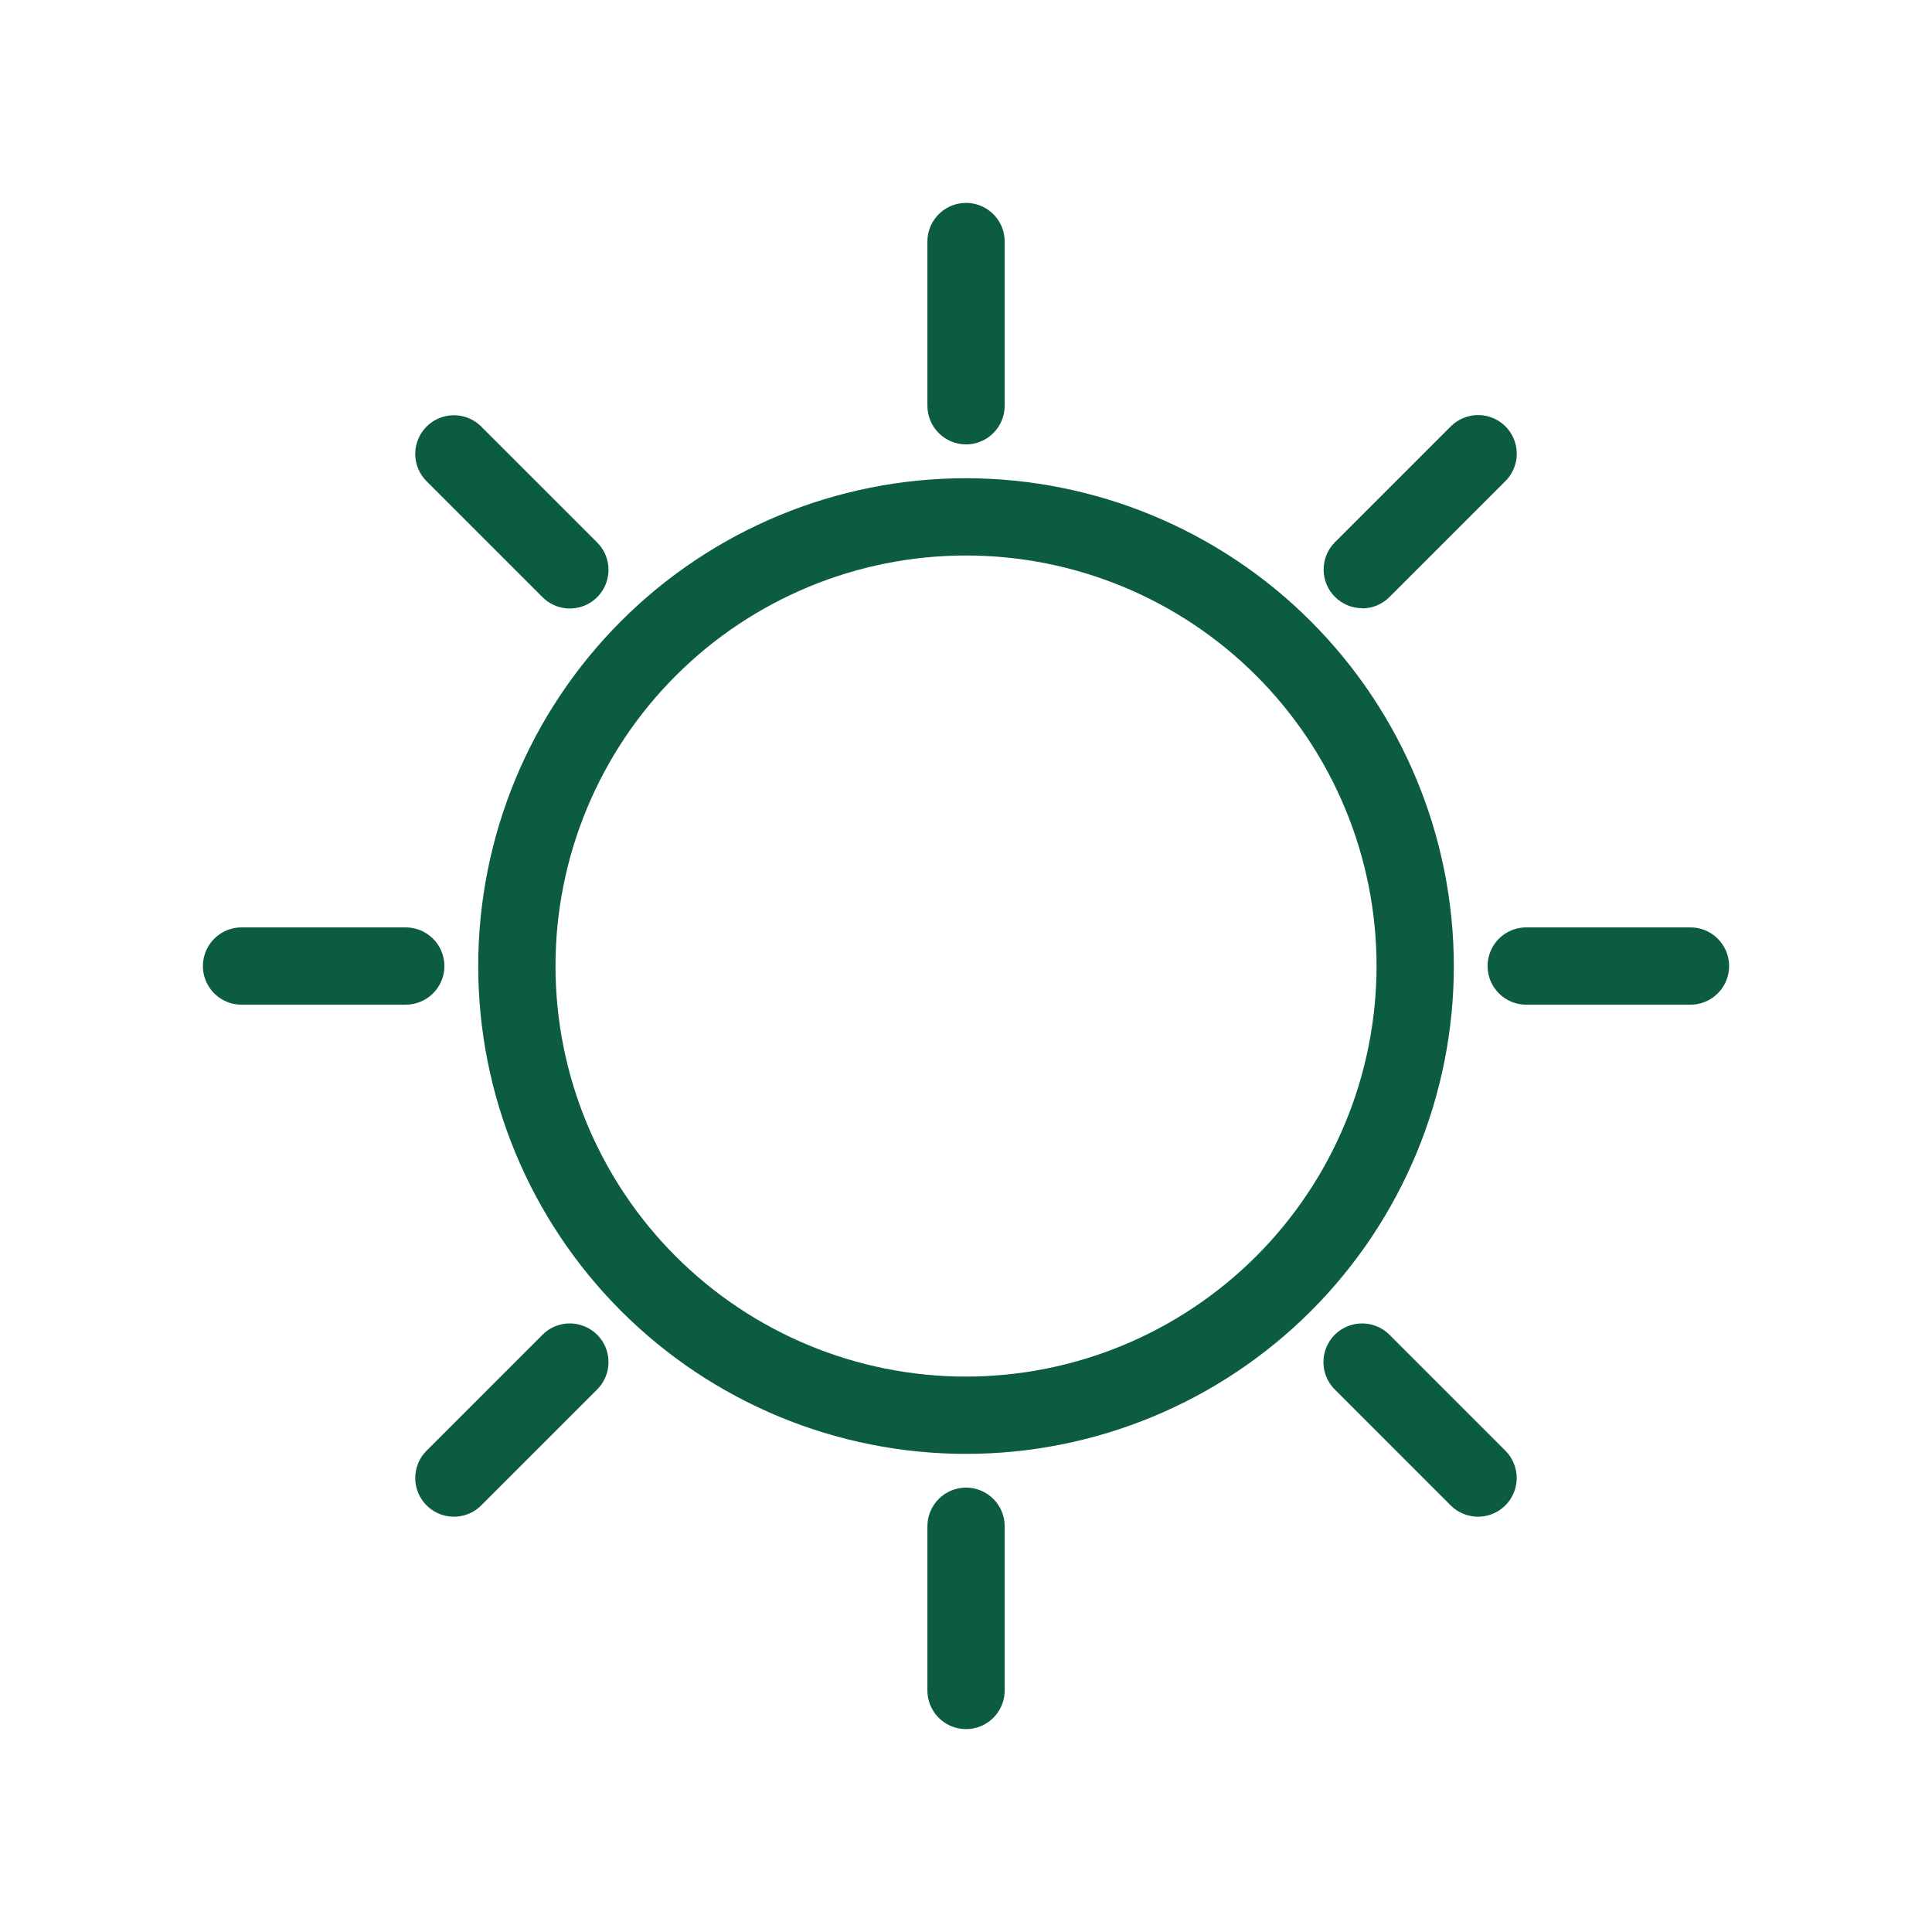
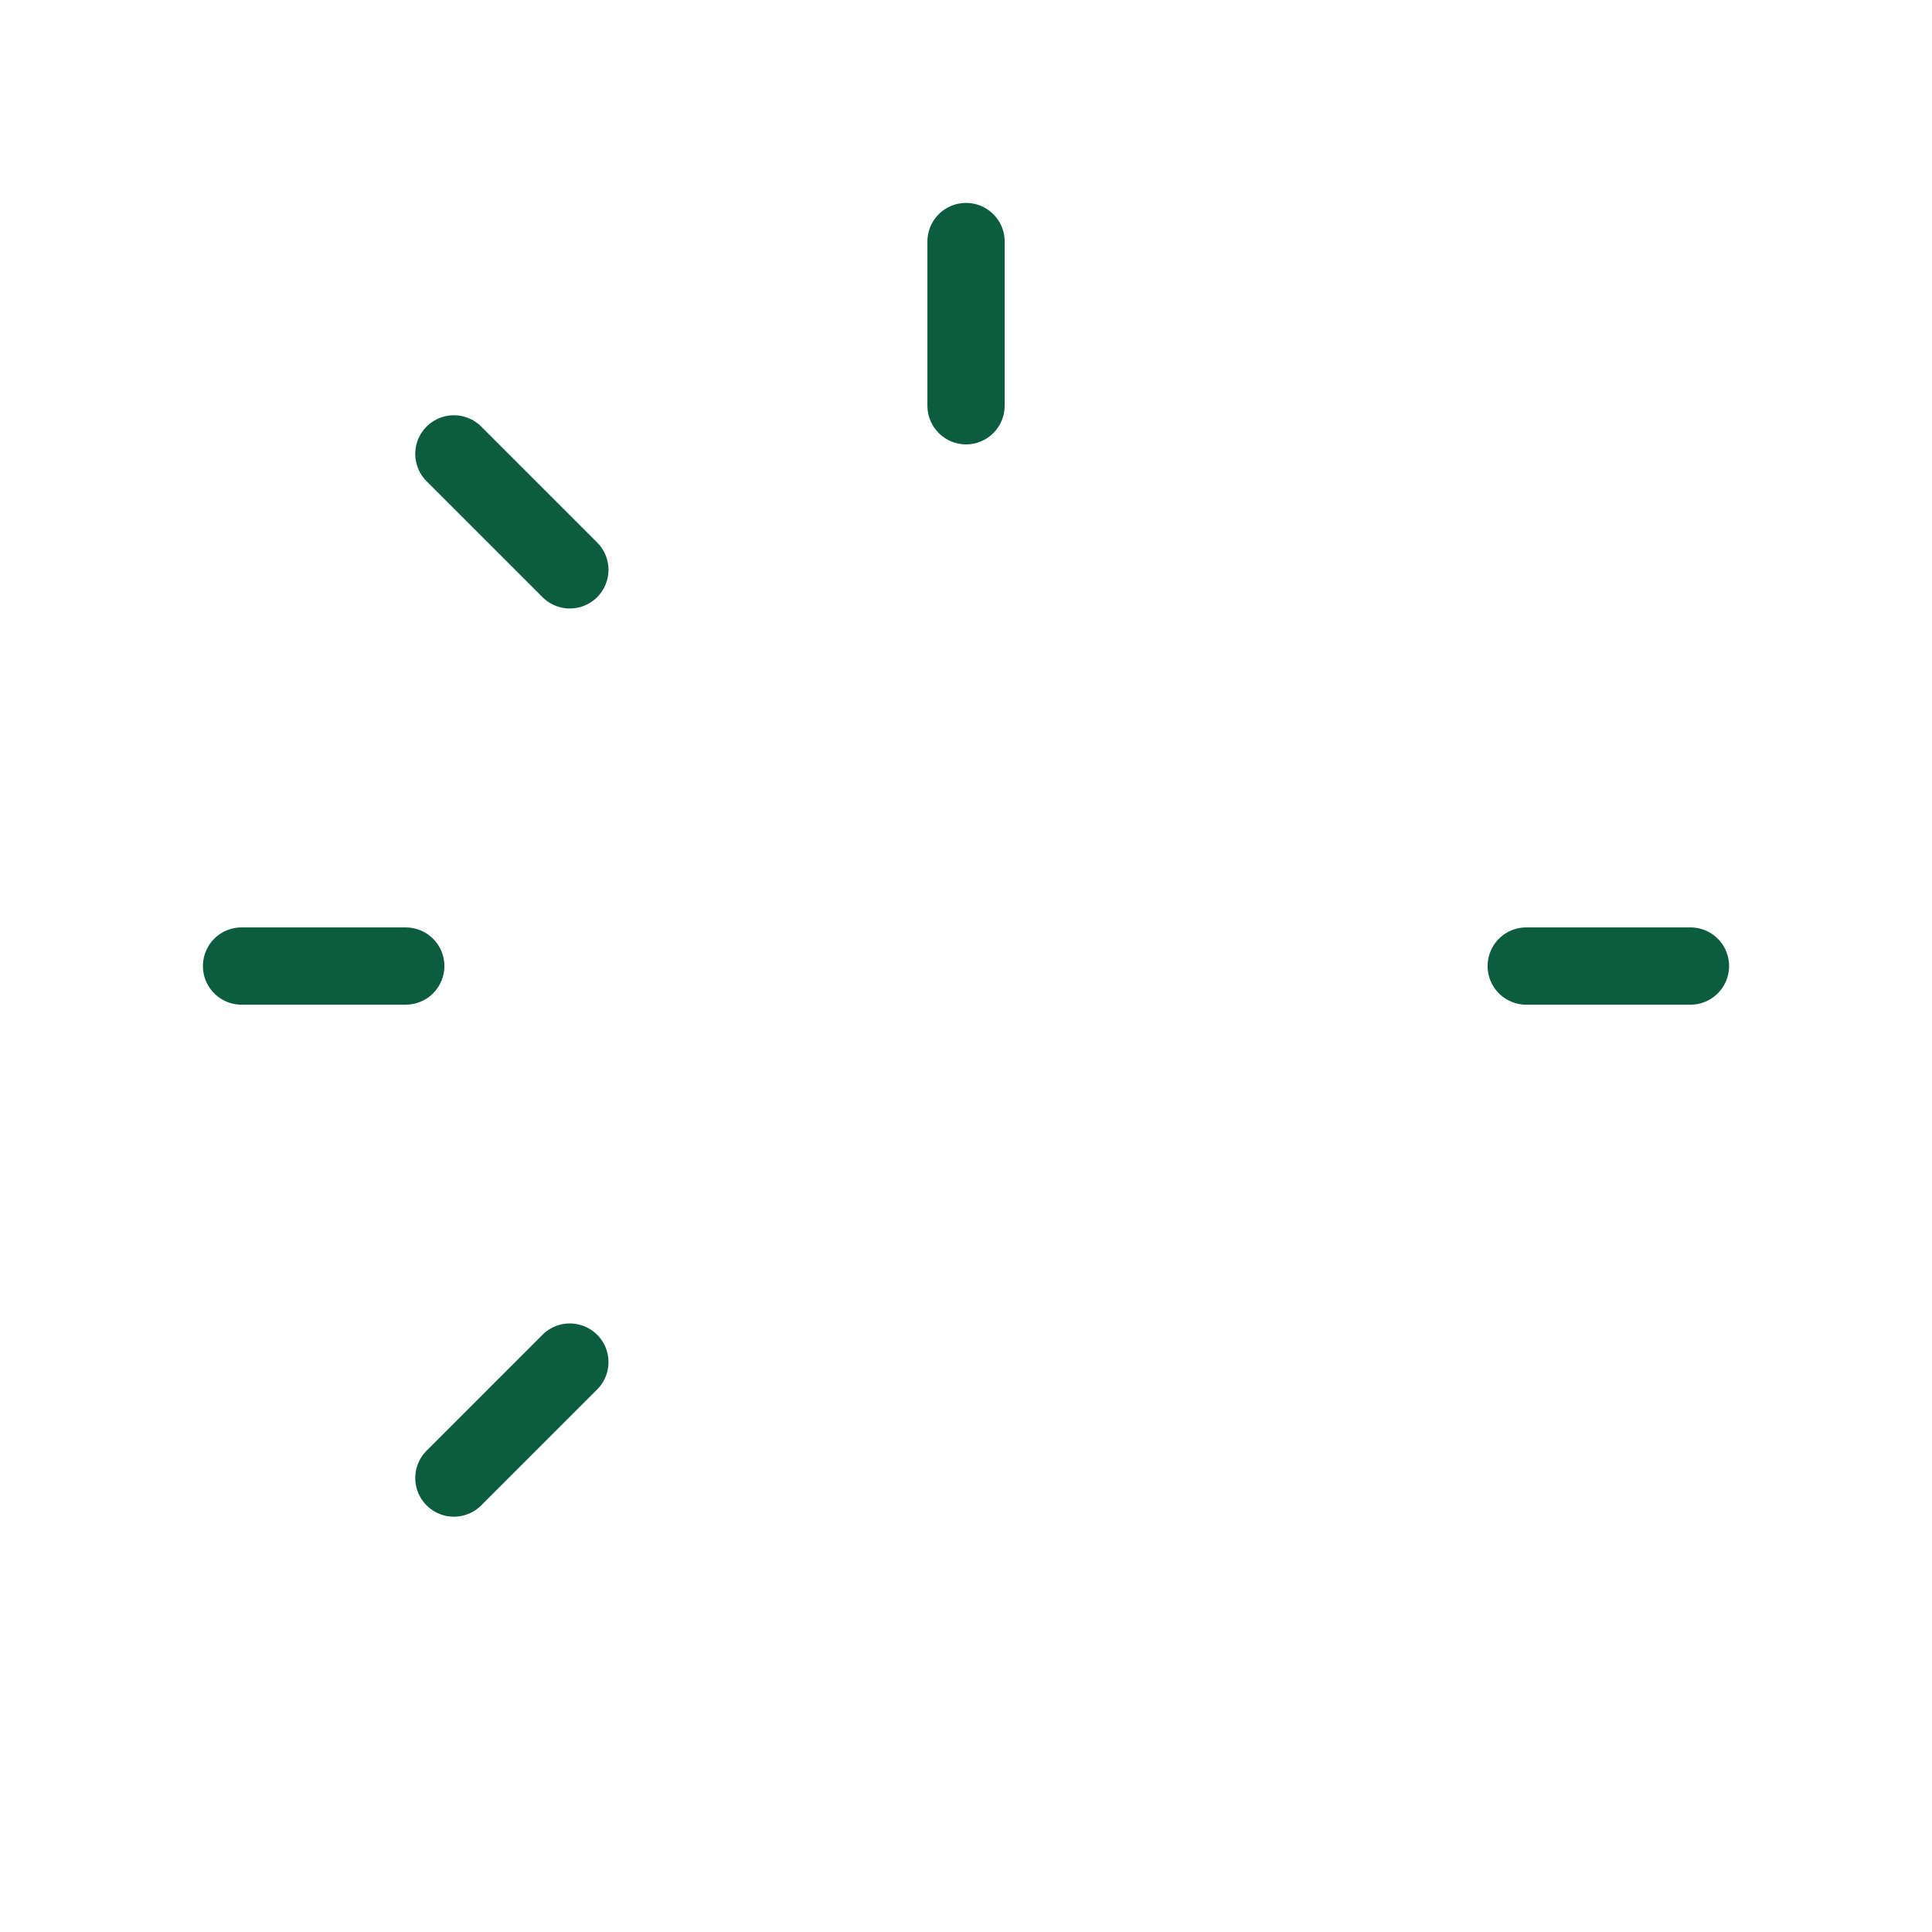
<svg xmlns="http://www.w3.org/2000/svg" width="44" height="44" viewBox="0 0 44 44" fill="none">
-   <path d="M22 10.891C19.054 10.891 16.228 12.061 14.145 14.145C12.061 16.228 10.891 19.054 10.891 22.001C10.891 24.947 12.061 27.773 14.145 29.857C16.228 31.94 19.054 33.111 22 33.111C24.947 33.111 27.773 31.94 29.856 29.857C31.94 27.773 33.11 24.947 33.11 22.001C33.107 19.055 31.935 16.232 29.852 14.149C27.77 12.066 24.946 10.894 22 10.891L22 10.891ZM22 31.351C19.521 31.351 17.142 30.366 15.389 28.612C13.636 26.859 12.651 24.481 12.651 22.001C12.651 19.521 13.636 17.143 15.389 15.39C17.142 13.636 19.521 12.651 22 12.651C24.48 12.651 26.858 13.636 28.612 15.39C30.365 17.143 31.35 19.521 31.35 22.001C31.348 24.48 30.362 26.857 28.609 28.61C26.856 30.363 24.48 31.349 22 31.351Z" fill="#0C5C40" />
  <path d="M22.001 10.121C22.234 10.121 22.458 10.028 22.623 9.863C22.788 9.698 22.881 9.474 22.881 9.241V5.501C22.881 5.187 22.713 4.896 22.441 4.739C22.169 4.582 21.833 4.582 21.561 4.739C21.289 4.896 21.121 5.187 21.121 5.501V9.241C21.121 9.474 21.214 9.698 21.379 9.863C21.544 10.028 21.768 10.121 22.001 10.121Z" fill="#0C5C40" />
  <path d="M12.355 13.6C12.577 13.823 12.902 13.909 13.205 13.828C13.509 13.747 13.747 13.509 13.828 13.205C13.909 12.902 13.823 12.577 13.6 12.355L10.96 9.715C10.738 9.493 10.414 9.406 10.11 9.487C9.806 9.568 9.568 9.806 9.487 10.11C9.406 10.414 9.493 10.738 9.715 10.96L12.355 13.6Z" fill="#0C5C40" />
  <path d="M10.121 22.001C10.121 21.768 10.028 21.544 9.863 21.379C9.698 21.214 9.474 21.121 9.241 21.121H5.501C5.187 21.121 4.896 21.289 4.739 21.561C4.582 21.833 4.582 22.169 4.739 22.441C4.896 22.713 5.187 22.881 5.501 22.881H9.241C9.474 22.881 9.698 22.788 9.863 22.623C10.028 22.458 10.121 22.234 10.121 22.001Z" fill="#0C5C40" />
  <path d="M12.355 30.398L9.715 33.038C9.493 33.261 9.406 33.585 9.487 33.889C9.568 34.193 9.806 34.43 10.11 34.512C10.414 34.593 10.738 34.506 10.96 34.284L13.6 31.644C13.823 31.421 13.909 31.097 13.828 30.793C13.747 30.489 13.509 30.252 13.205 30.171C12.902 30.089 12.577 30.176 12.355 30.398Z" fill="#0C5C40" />
-   <path d="M22.001 33.879C21.768 33.879 21.544 33.972 21.379 34.137C21.214 34.302 21.121 34.526 21.121 34.759V38.499C21.121 38.813 21.289 39.104 21.561 39.261C21.833 39.418 22.169 39.418 22.441 39.261C22.713 39.104 22.881 38.813 22.881 38.499V34.759C22.881 34.526 22.788 34.302 22.623 34.137C22.458 33.972 22.234 33.879 22.001 33.879Z" fill="#0C5C40" />
-   <path d="M31.644 30.398C31.421 30.176 31.097 30.089 30.793 30.171C30.489 30.252 30.252 30.489 30.171 30.793C30.089 31.097 30.176 31.421 30.398 31.644L33.038 34.284C33.261 34.506 33.585 34.593 33.889 34.512C34.193 34.43 34.43 34.193 34.512 33.889C34.593 33.585 34.506 33.261 34.284 33.038L31.644 30.398Z" fill="#0C5C40" />
  <path d="M38.499 21.121H34.759C34.444 21.121 34.154 21.289 33.997 21.561C33.84 21.833 33.84 22.169 33.997 22.441C34.154 22.713 34.444 22.881 34.759 22.881H38.499C38.813 22.881 39.104 22.713 39.261 22.441C39.418 22.169 39.418 21.833 39.261 21.561C39.104 21.289 38.813 21.121 38.499 21.121Z" fill="#0C5C40" />
-   <path d="M31.025 13.856C31.258 13.855 31.481 13.761 31.645 13.596L34.285 10.956C34.508 10.734 34.595 10.409 34.513 10.106C34.432 9.802 34.195 9.564 33.891 9.483C33.587 9.402 33.263 9.489 33.04 9.711L30.4 12.351C30.236 12.516 30.144 12.739 30.145 12.972C30.145 13.205 30.237 13.428 30.401 13.592C30.565 13.757 30.788 13.851 31.021 13.851L31.025 13.856Z" fill="#0C5C40" />
</svg>